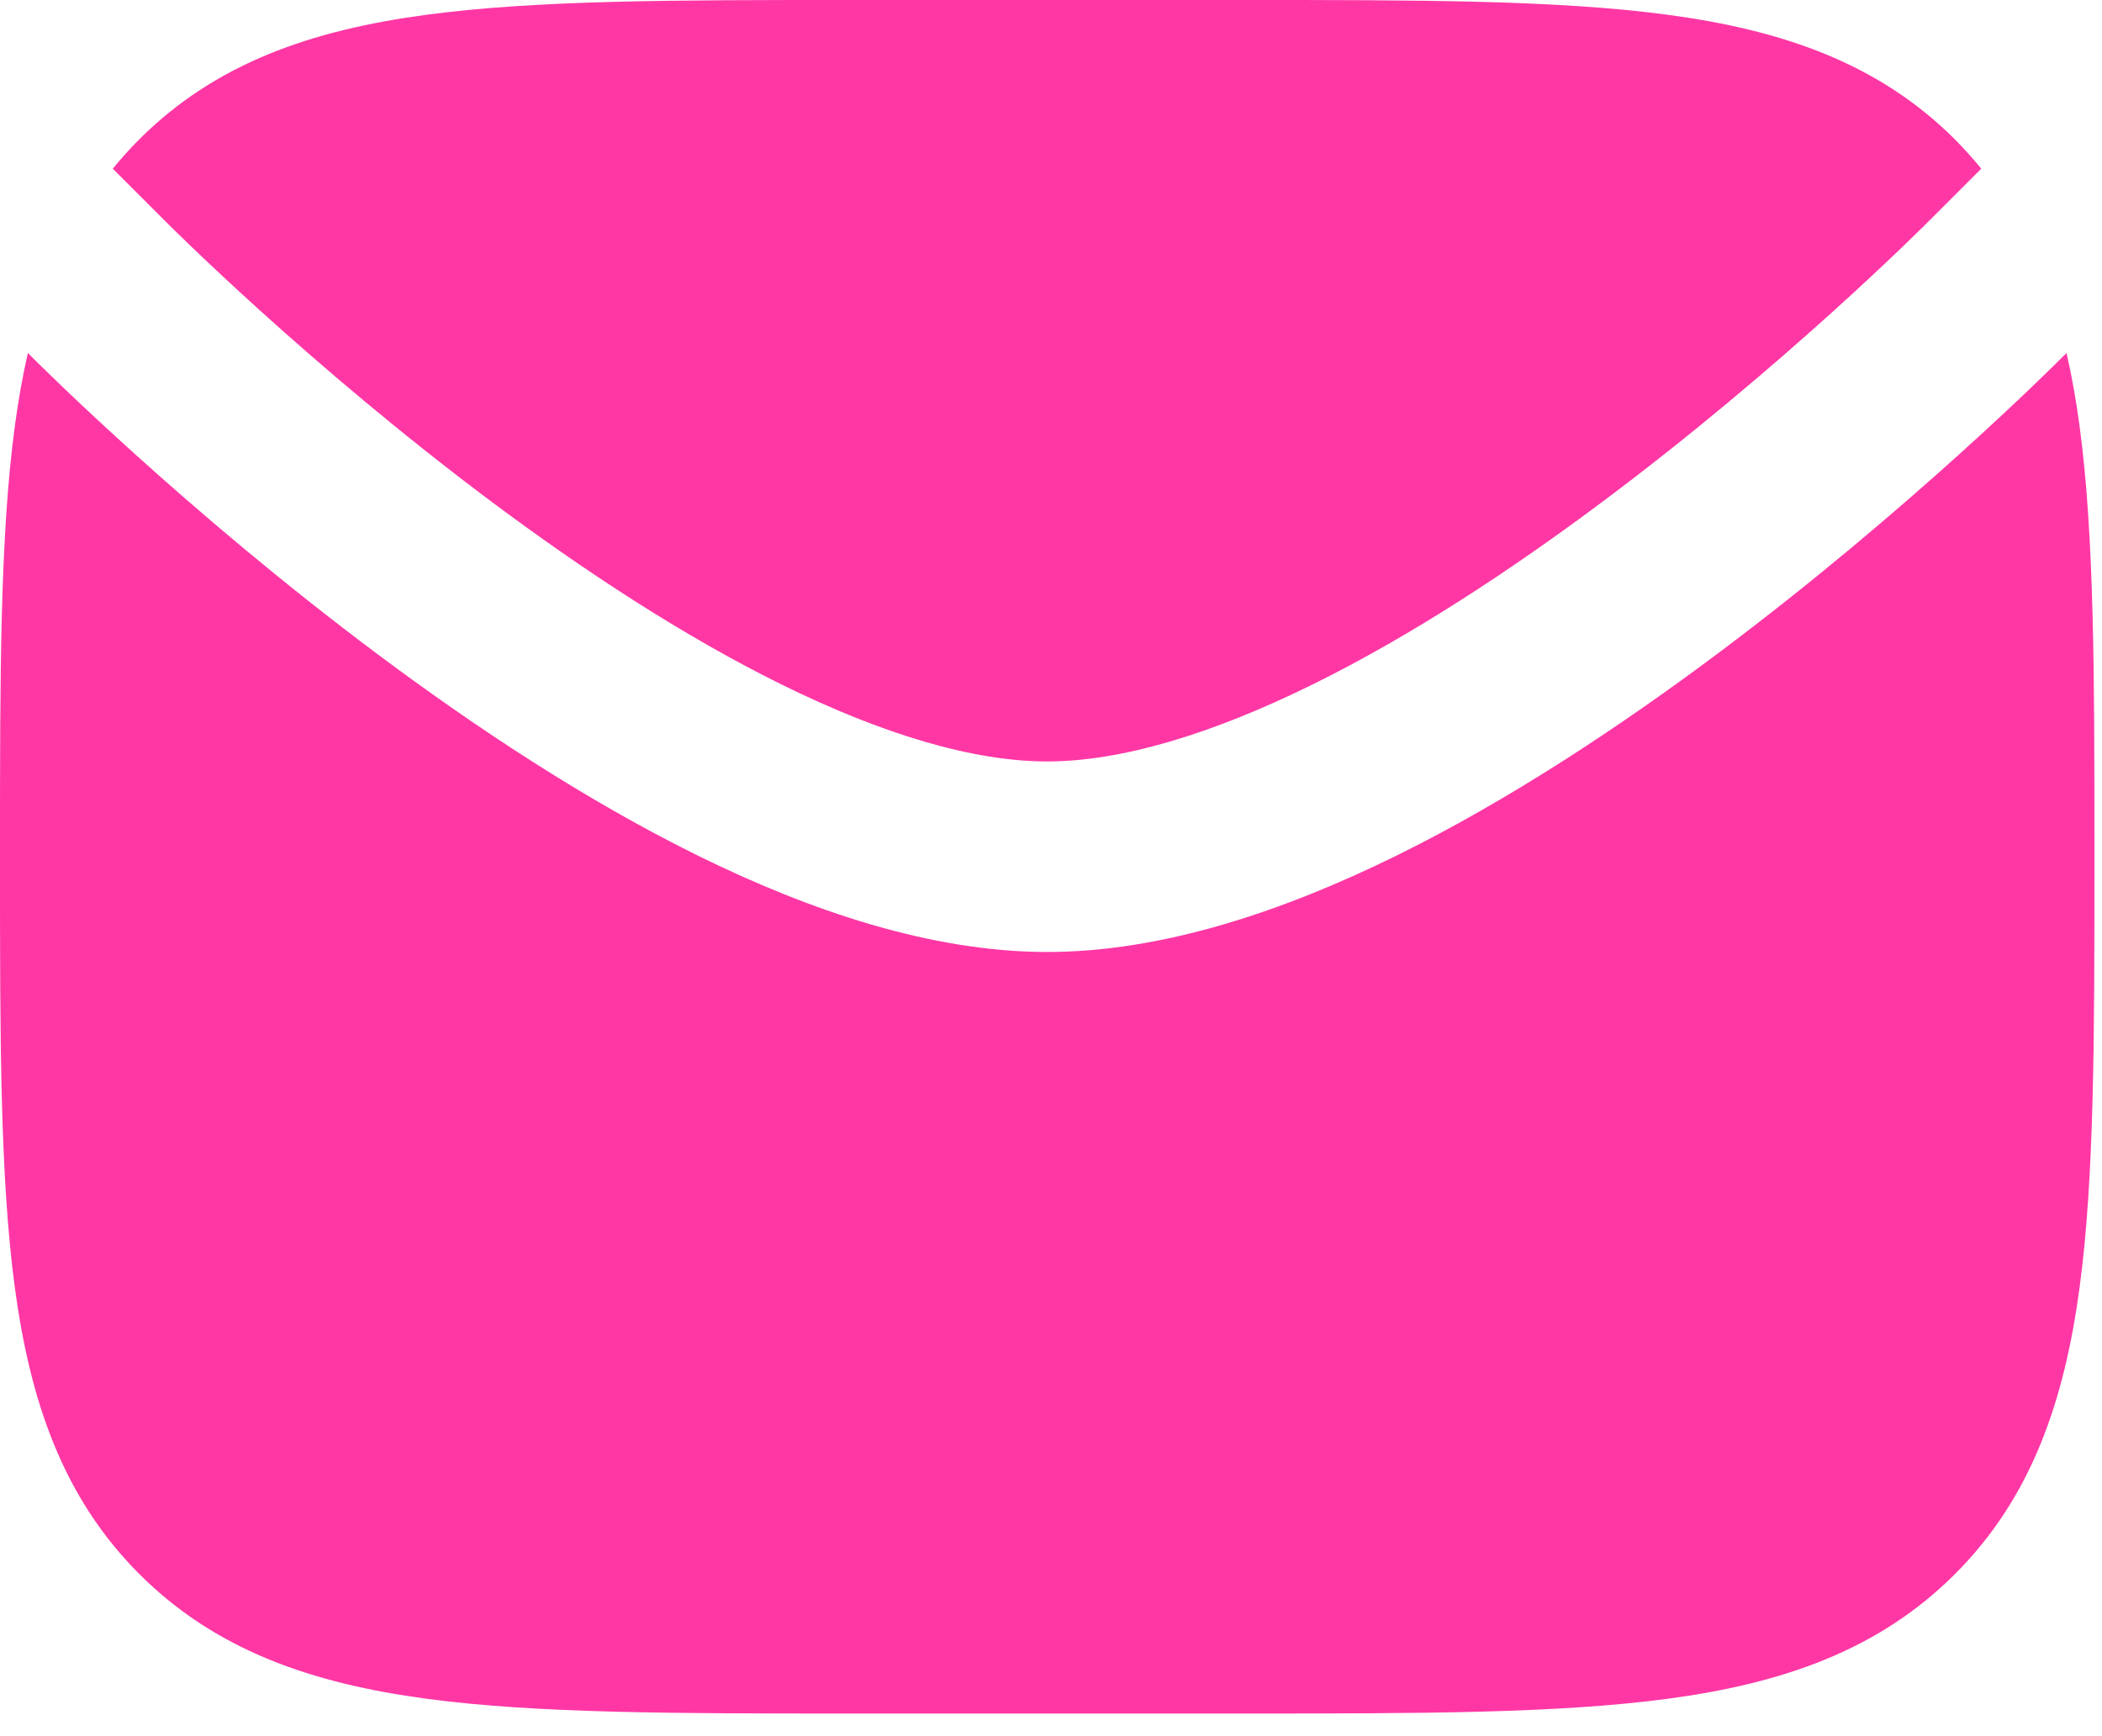
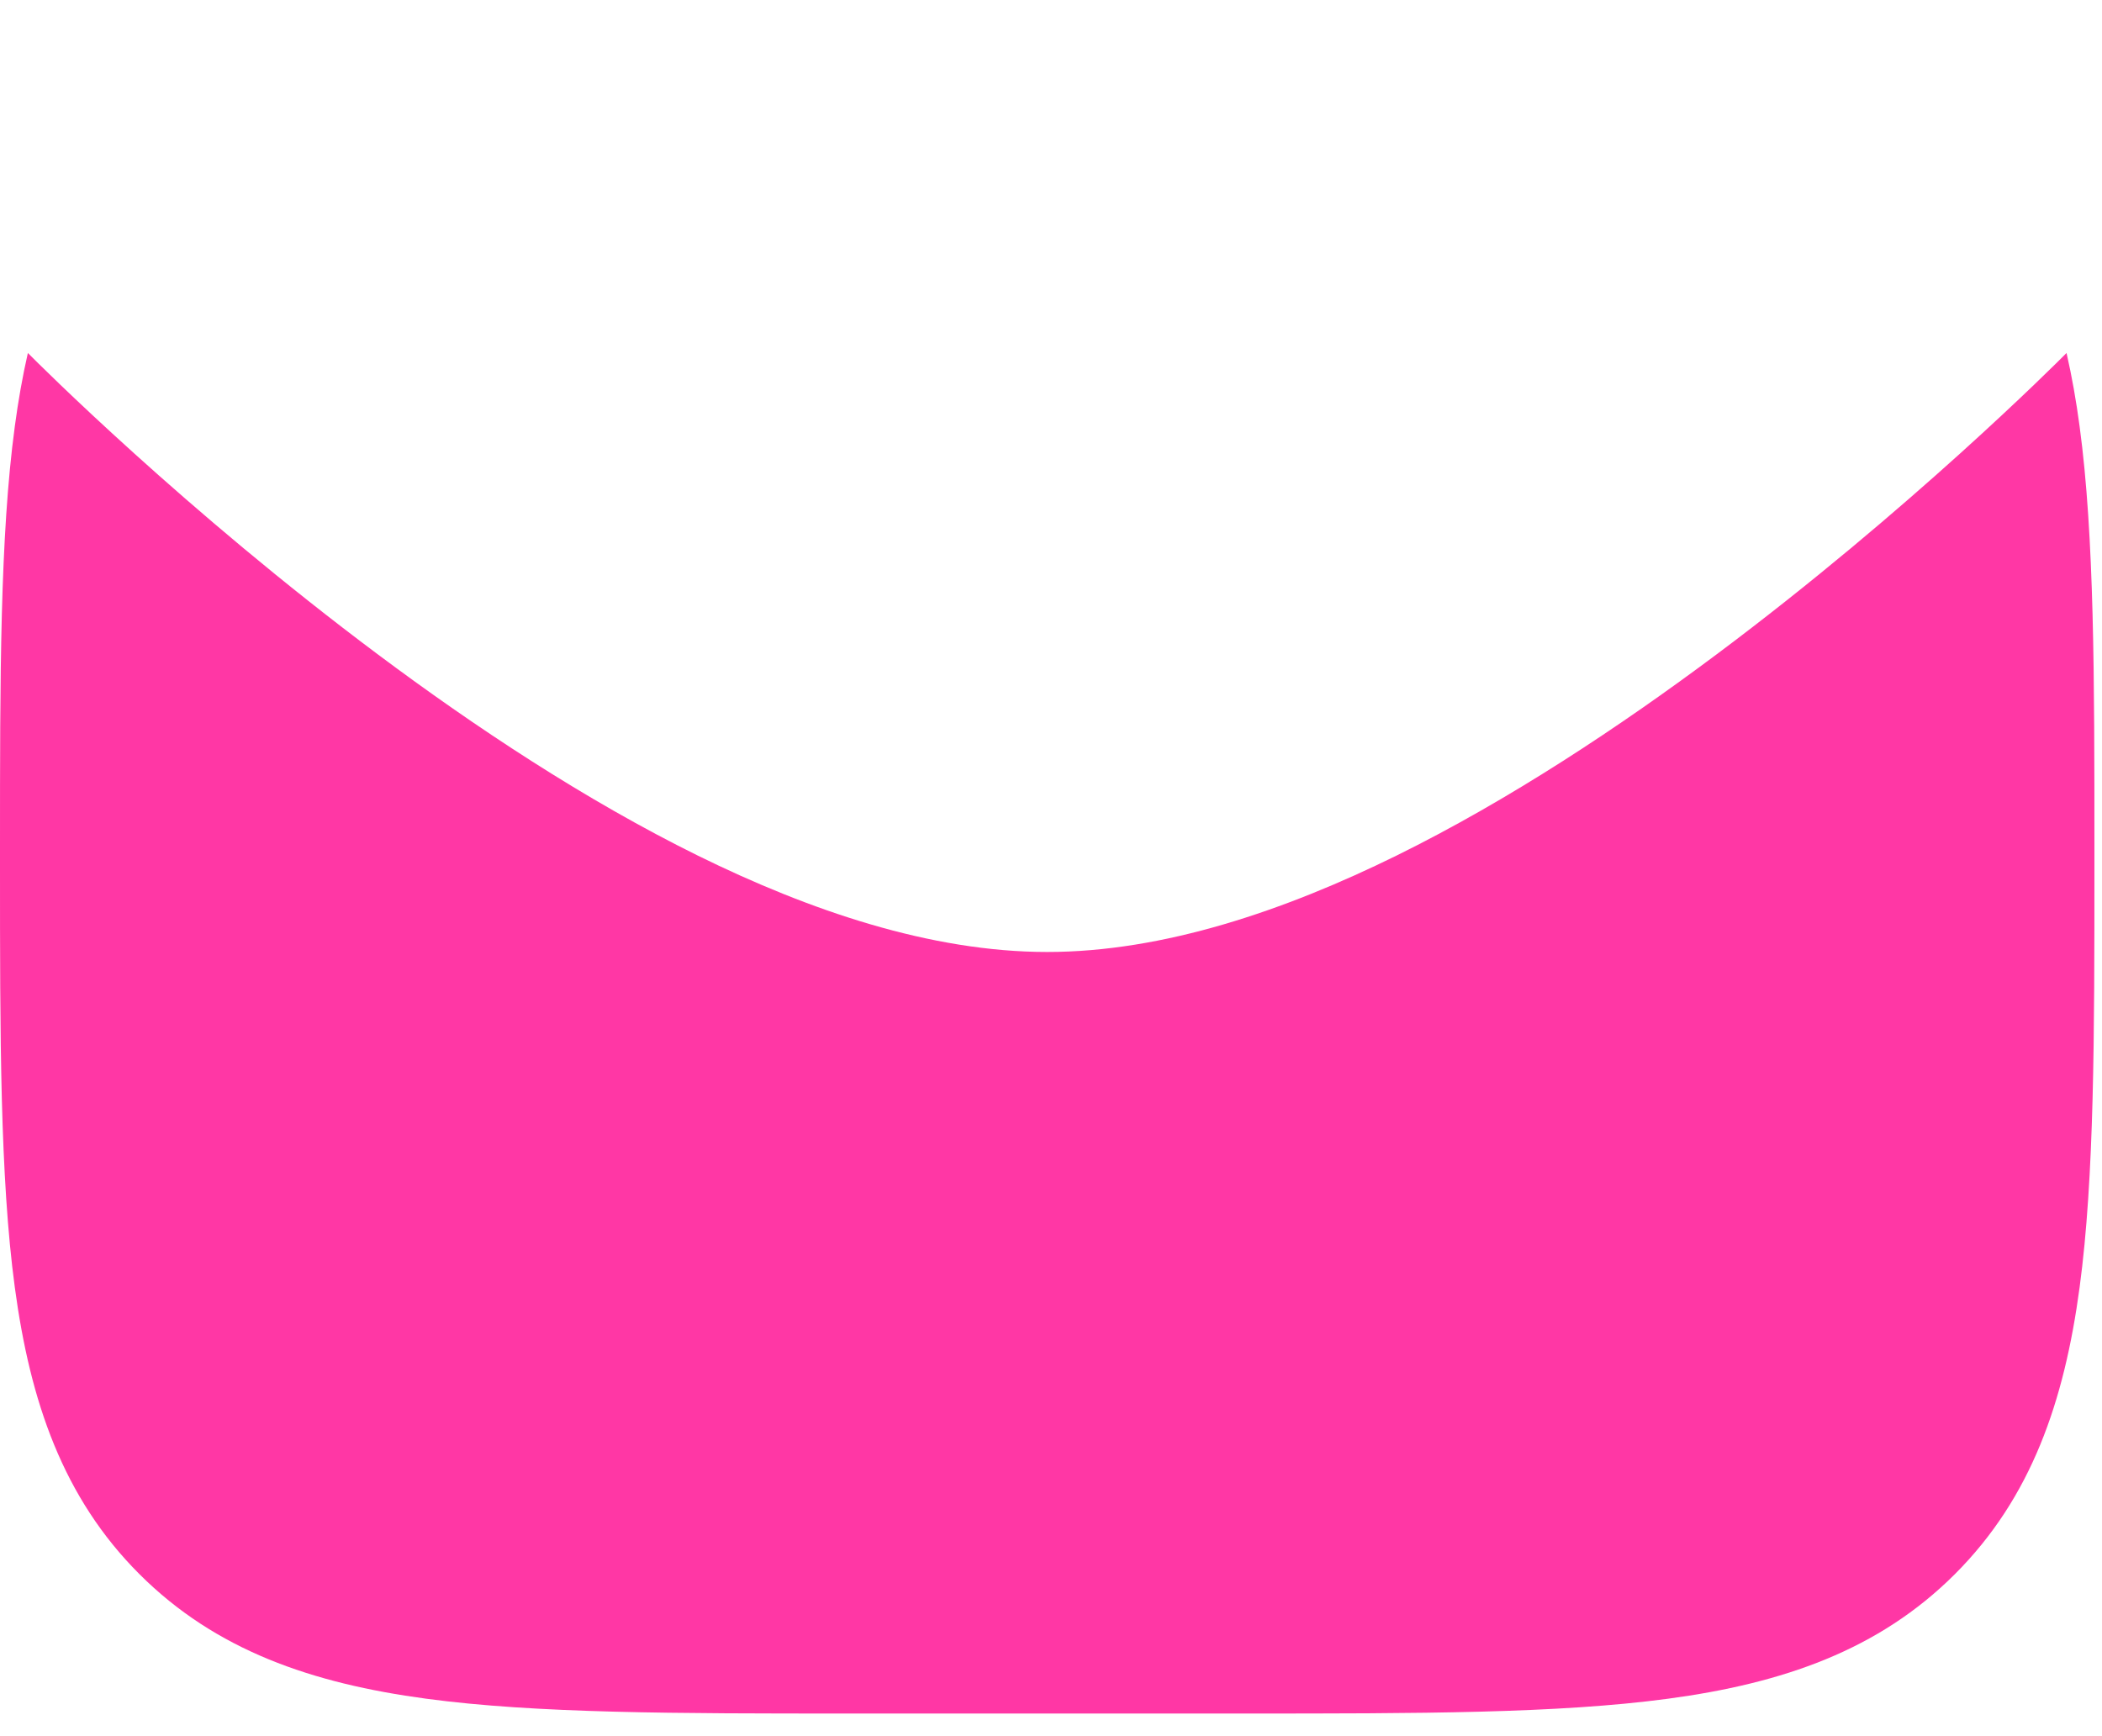
<svg xmlns="http://www.w3.org/2000/svg" width="23" height="19" viewBox="0 0 23 19" fill="none">
-   <path d="M9.297 8.62308e-07H13.616C15.516 -3.03877e-05 17.047 -5.12227e-05 18.251 0.162C19.501 0.33 20.553 0.689 21.39 1.525C21.493 1.629 21.589 1.736 21.679 1.846L21.137 2.388L21.129 2.396C21.044 2.482 19.527 4.002 17.53 5.494C16.532 6.24 15.436 6.962 14.357 7.493C13.263 8.032 12.271 8.333 11.457 8.333C10.643 8.333 9.65 8.032 8.556 7.493C7.478 6.962 6.382 6.24 5.383 5.494C3.387 4.002 1.869 2.482 1.784 2.396L1.776 2.388L1.234 1.846C1.324 1.736 1.42 1.629 1.524 1.525C2.36 0.689 3.412 0.33 4.663 0.162C5.867 -5.12227e-05 7.398 -3.03877e-05 9.297 8.62308e-07Z" fill="#FF37A5" />
  <path d="M0.305 3.863C0.246 4.121 0.199 4.389 0.162 4.666C-4.72646e-05 5.87 -2.53831e-05 7.401 6.5853e-07 9.3V9.453C-2.53831e-05 11.352 -4.72646e-05 12.883 0.162 14.088C0.33 15.338 0.689 16.39 1.525 17.226C2.361 18.062 3.414 18.422 4.664 18.59C5.868 18.752 7.399 18.752 9.299 18.752H13.618C15.517 18.752 17.048 18.752 18.252 18.59C19.503 18.422 20.555 18.062 21.391 17.226C22.227 16.39 22.587 15.338 22.755 14.088C22.917 12.883 22.917 11.352 22.917 9.453V9.301C22.917 7.401 22.917 5.87 22.755 4.666C22.718 4.389 22.671 4.121 22.612 3.863L22.609 3.866C22.494 3.982 20.894 5.584 18.779 7.164C17.721 7.954 16.513 8.756 15.279 9.364C14.06 9.964 12.732 10.418 11.458 10.418C10.184 10.418 8.856 9.964 7.637 9.364C6.404 8.756 5.195 7.954 4.138 7.164C2.023 5.584 0.423 3.982 0.308 3.866L0.305 3.863Z" fill="#FF37A5" />
</svg>